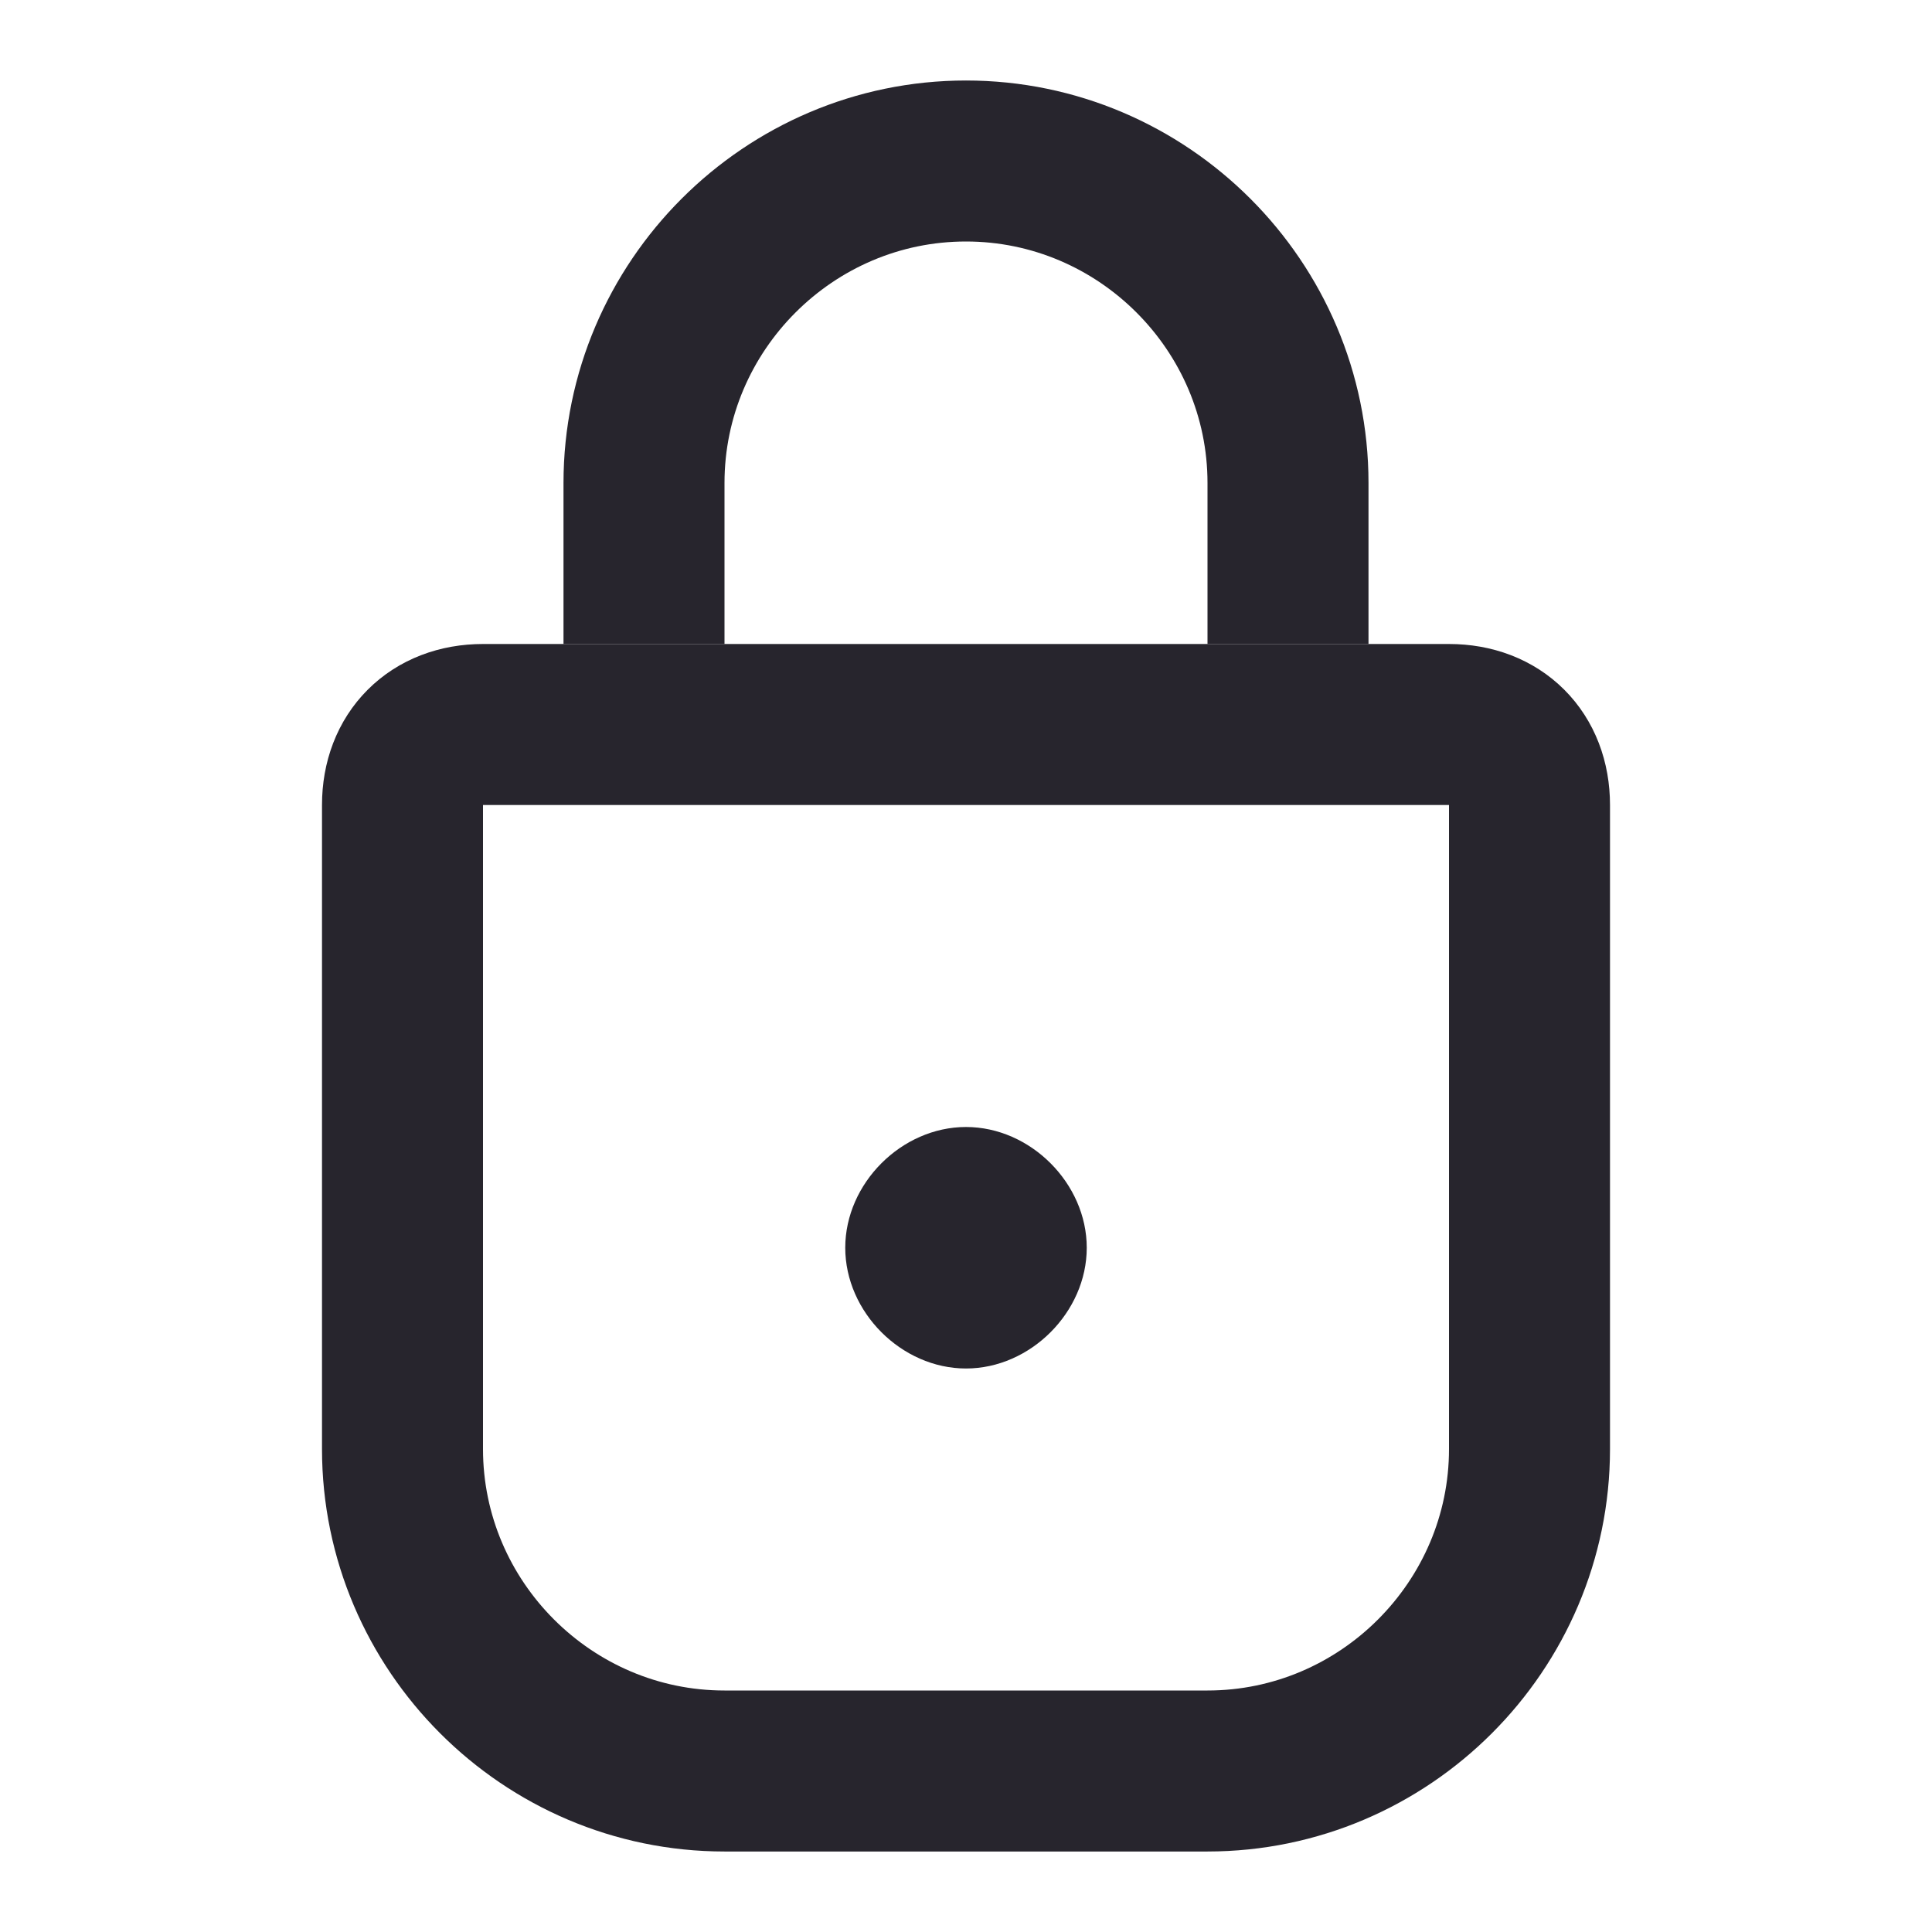
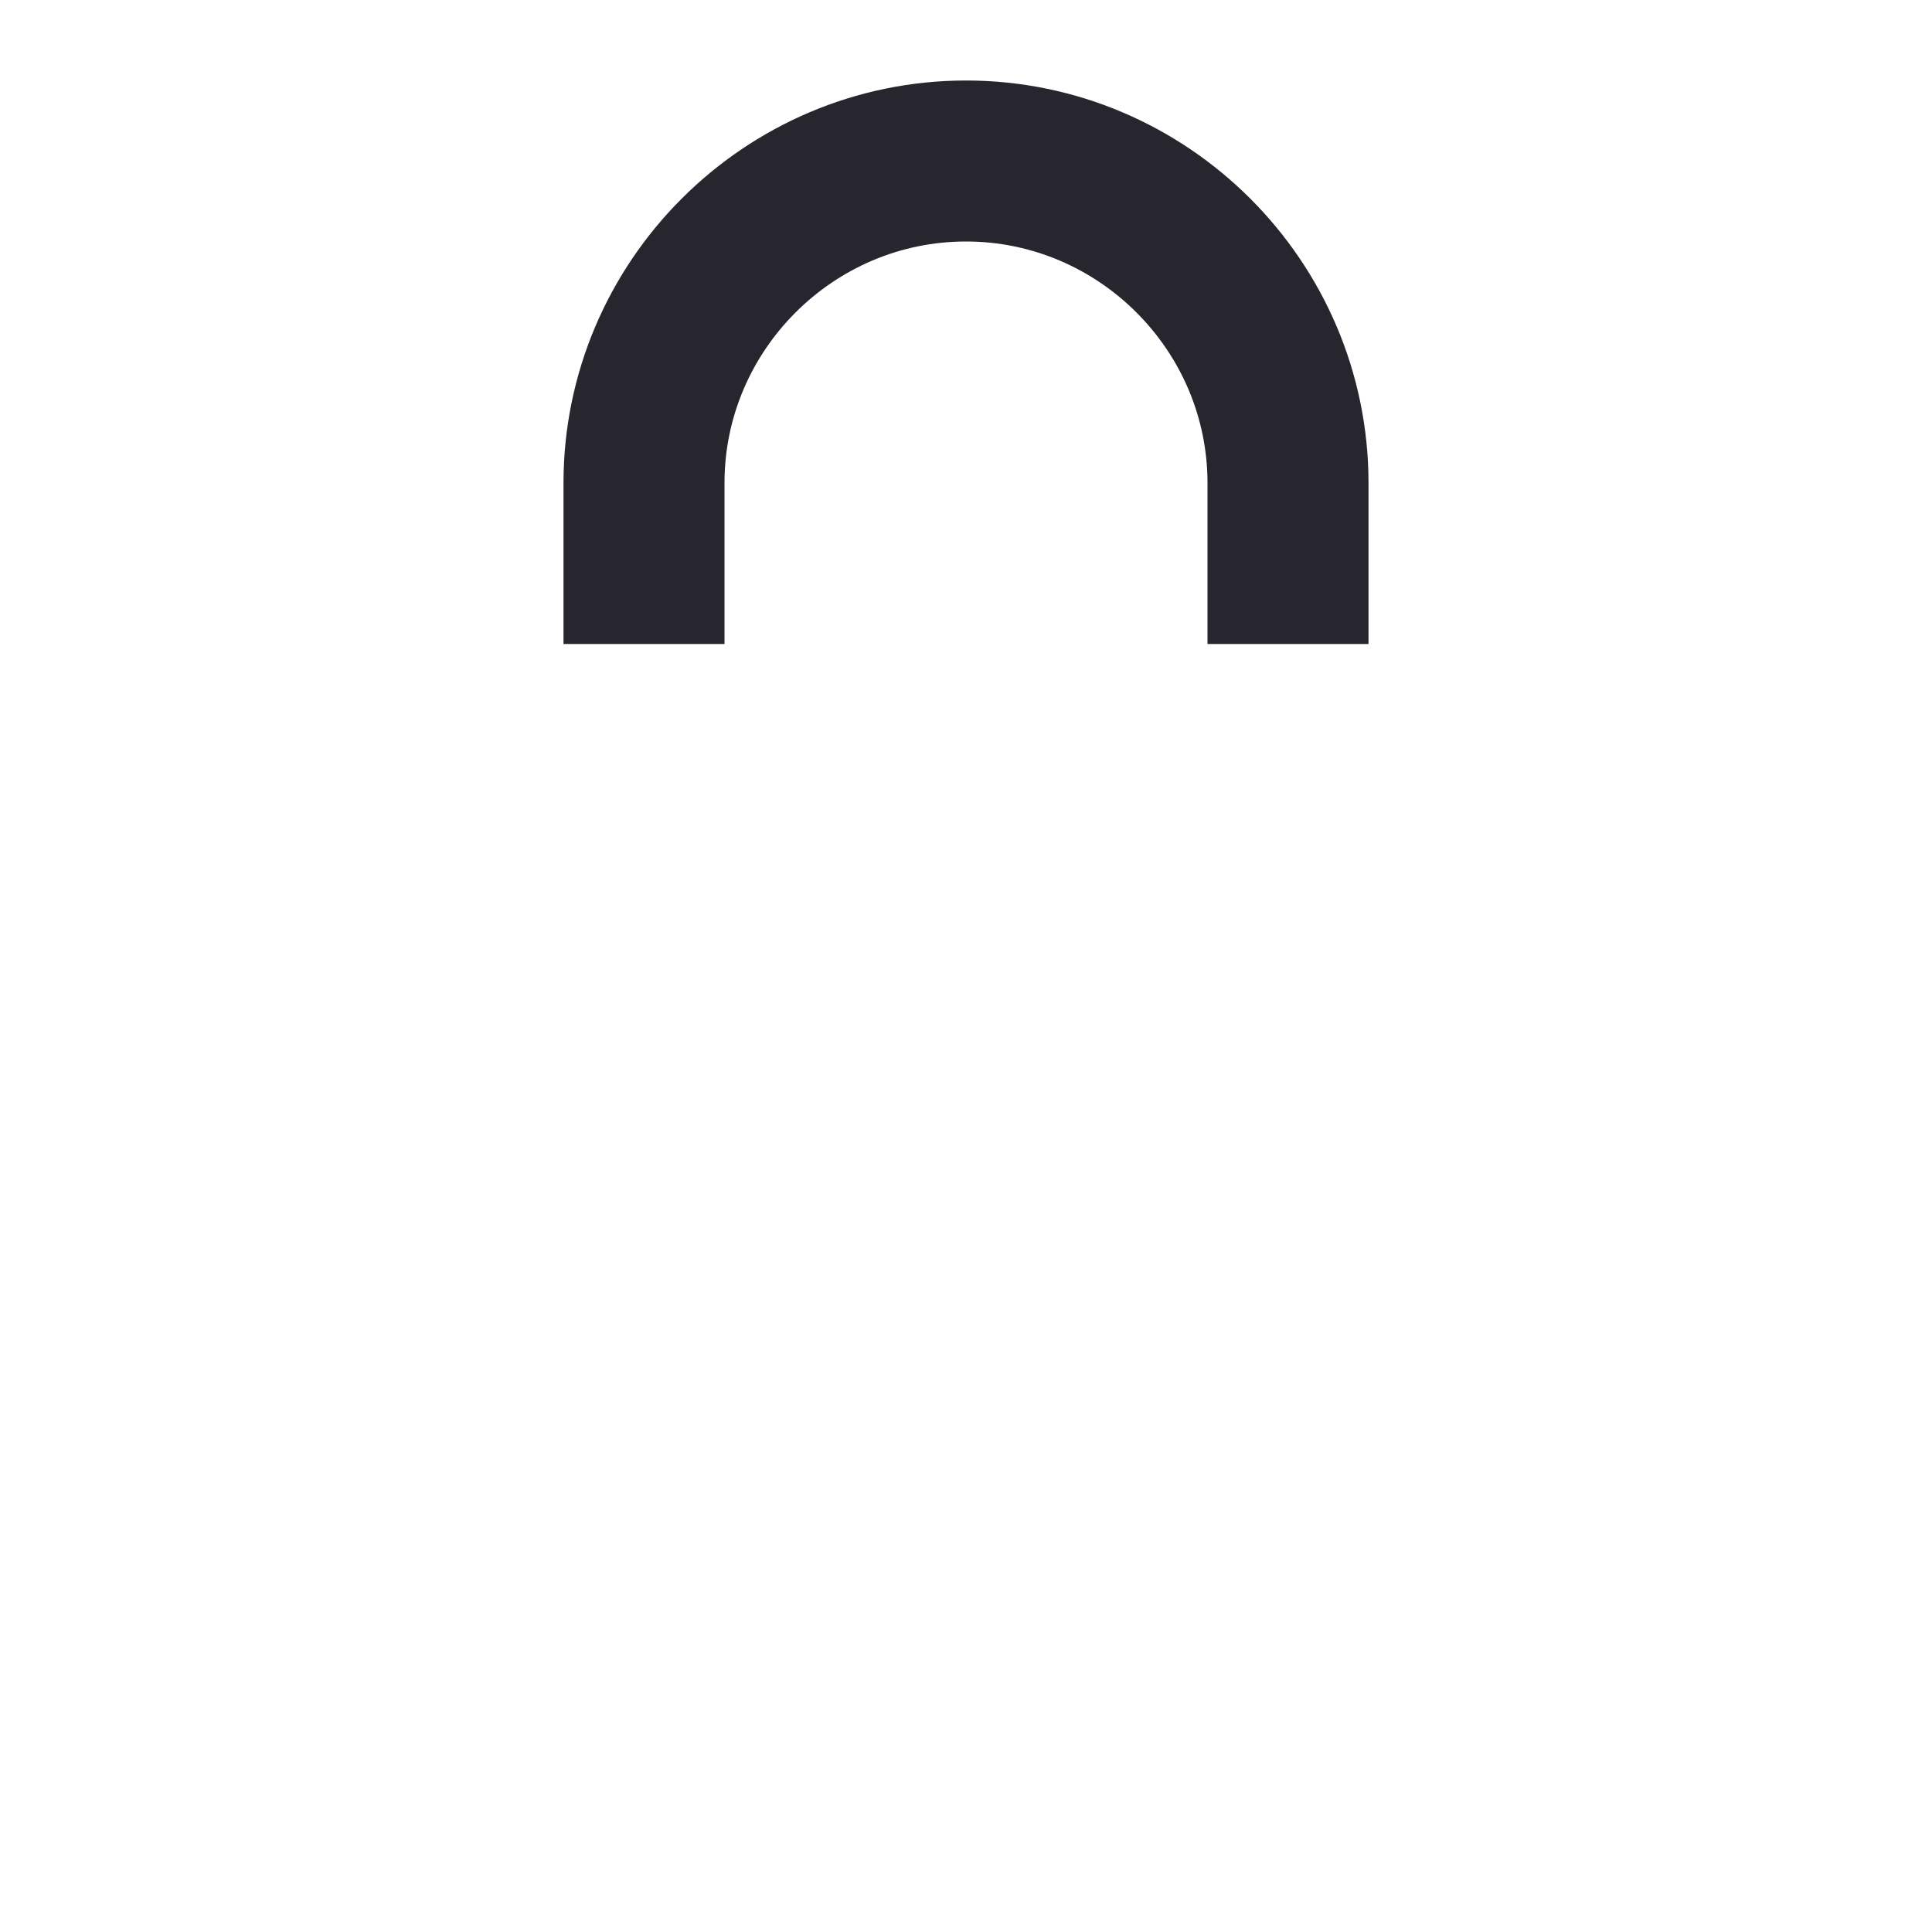
<svg xmlns="http://www.w3.org/2000/svg" version="1.1" viewBox="0 0 24 24">
  <defs>
    <style>
      .cls-1 {
        fill: #27252d;
        fill-rule: evenodd;
      }

      .cls-2 {
        fill: none;
        stroke: #27252d;
        stroke-width: 2px;
      }
    </style>
  </defs>
  <g>
    <g id="Layer_1">
-       <path class="cls-1" d="M12,17c-.8,0-1.5-.7-1.5-1.5s.7-1.5,1.5-1.5,1.5.7,1.5,1.5-.7,1.5-1.5,1.5Z" />
      <path class="cls-2" d="M16,8v-2c0-2.2-1.8-4-4-4s-4,1.8-4,4v2" />
-       <path class="cls-2" d="M5,10c0-.6.4-1,1-1h12c.6,0,1,.4,1,1v8c0,2.2-1.8,4-4,4h-6c-2.2,0-4-1.8-4-4v-8Z" />
    </g>
  </g>
</svg>